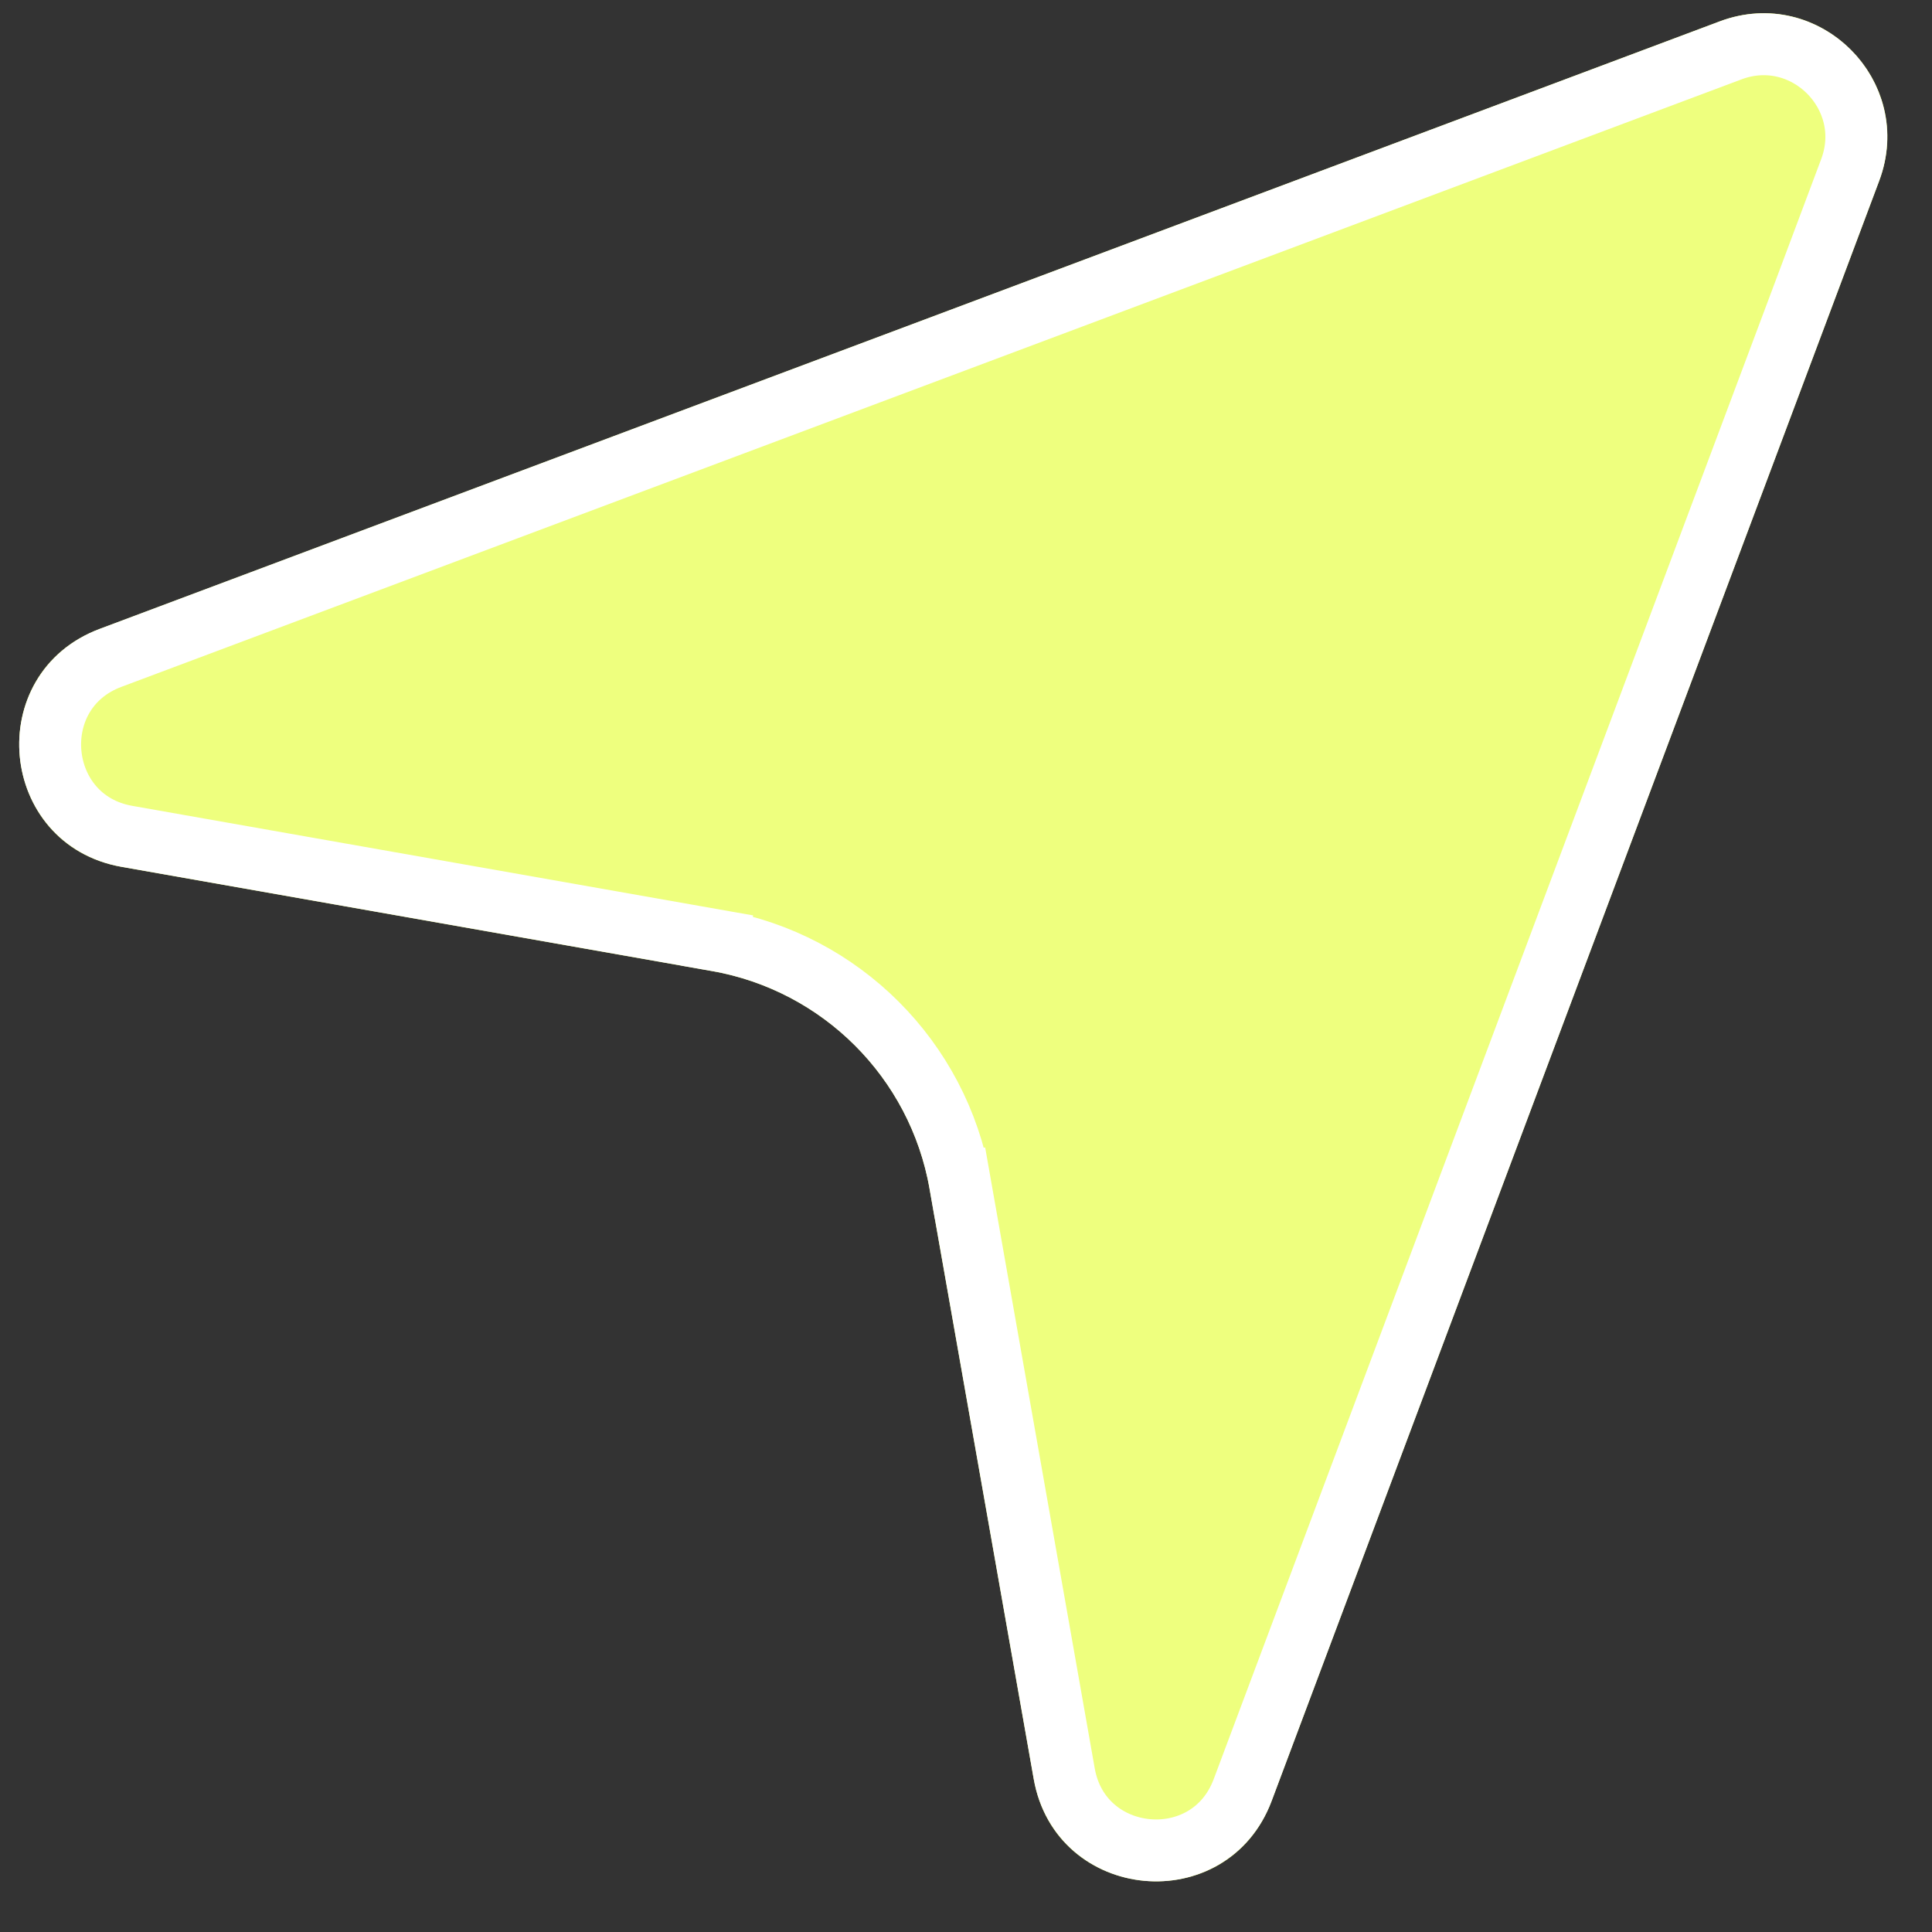
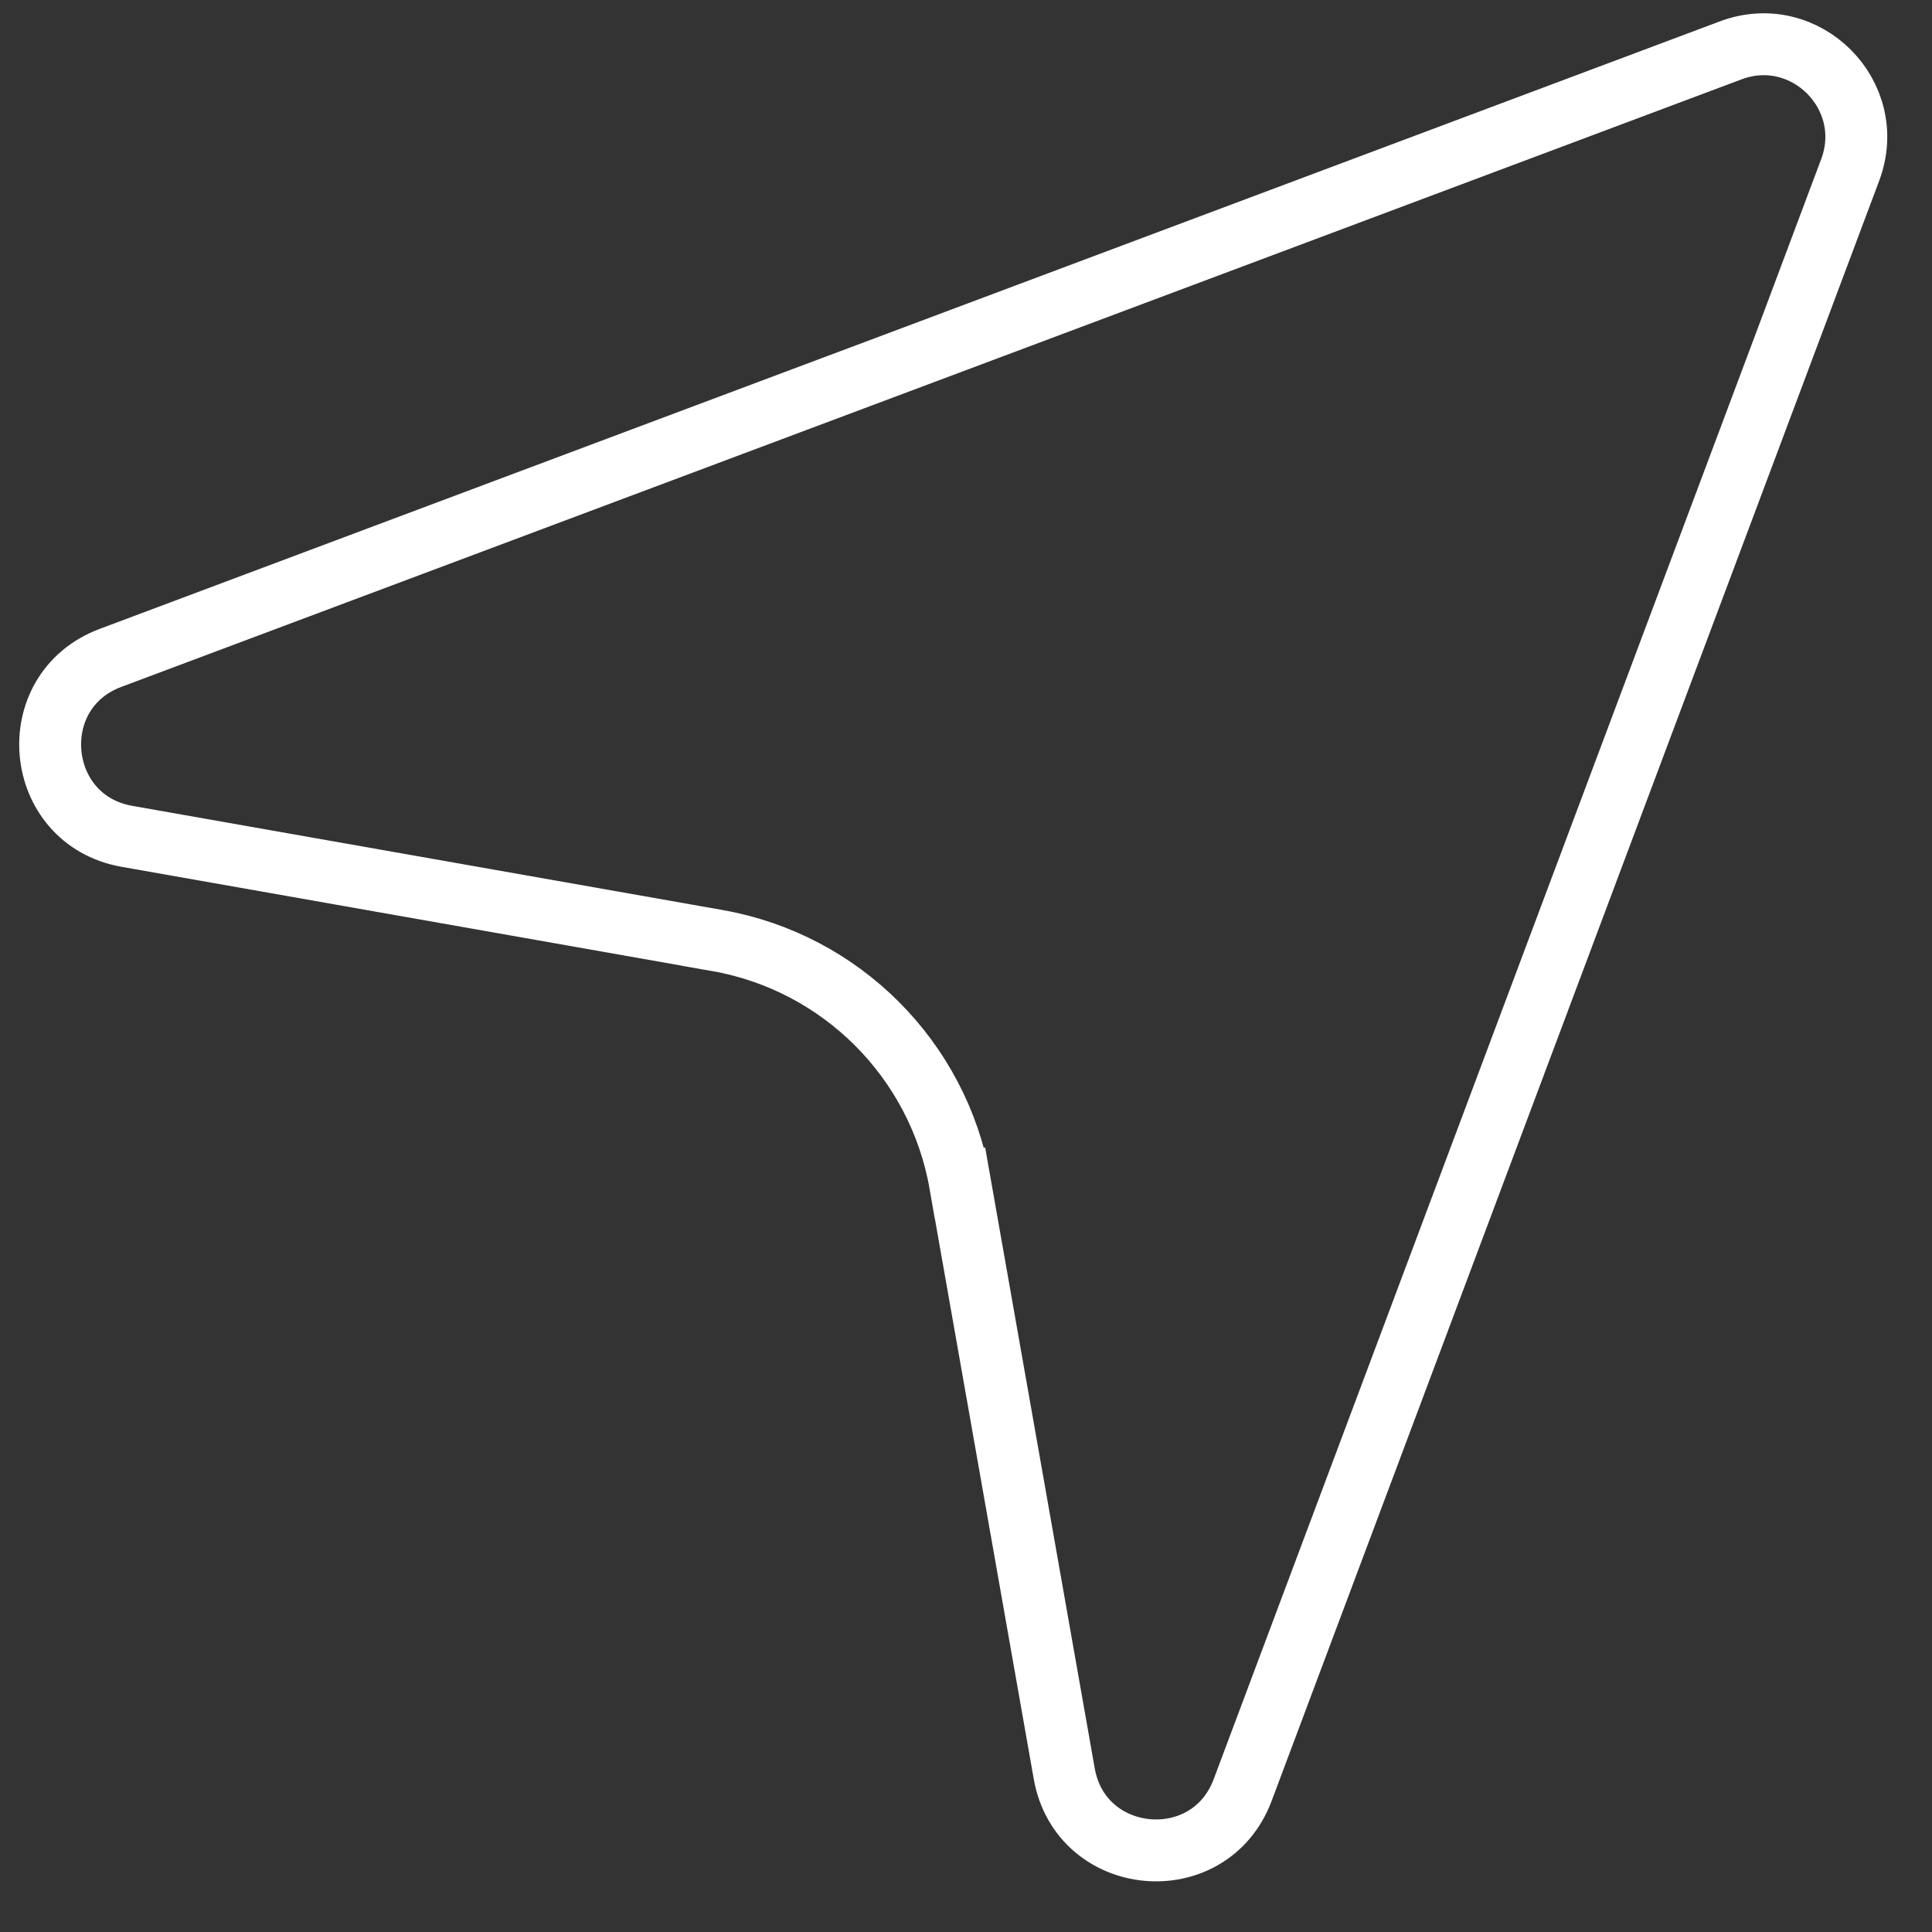
<svg xmlns="http://www.w3.org/2000/svg" width="26" height="26" viewBox="0 0 26 26" fill="none">
  <rect x="0" y="0" width="26" height="26" fill="#333333" stroke="none" />
-   <path d="M23.144 0.287C24.483 -0.215 25.792 1.093 25.29 2.433L17.113 24.237C16.517 25.825 14.206 25.612 13.911 23.941L12.509 15.996C12.245 14.502 11.075 13.332 9.581 13.068L1.636 11.666C-0.035 11.371 -0.248 9.059 1.34 8.464L23.144 0.287Z" fill="#EEFF7E" />
-   <path d="M9.653 12.657L9.581 13.068L9.653 12.657C11.32 12.952 12.625 14.257 12.92 15.924L12.509 15.996L12.92 15.924L14.322 23.869C14.543 25.122 16.276 25.282 16.723 24.09L24.899 2.287C25.276 1.282 24.295 0.301 23.29 0.678L1.486 8.854C0.295 9.301 0.455 11.034 1.708 11.255L9.653 12.657Z" stroke="white" stroke-width="0.833" />
+   <path d="M9.653 12.657L9.581 13.068L9.653 12.657C11.32 12.952 12.625 14.257 12.92 15.924L12.509 15.996L12.92 15.924L14.322 23.869C14.543 25.122 16.276 25.282 16.723 24.09L24.899 2.287C25.276 1.282 24.295 0.301 23.29 0.678L1.486 8.854C0.295 9.301 0.455 11.034 1.708 11.255L9.653 12.657" stroke="white" stroke-width="0.833" />
</svg>